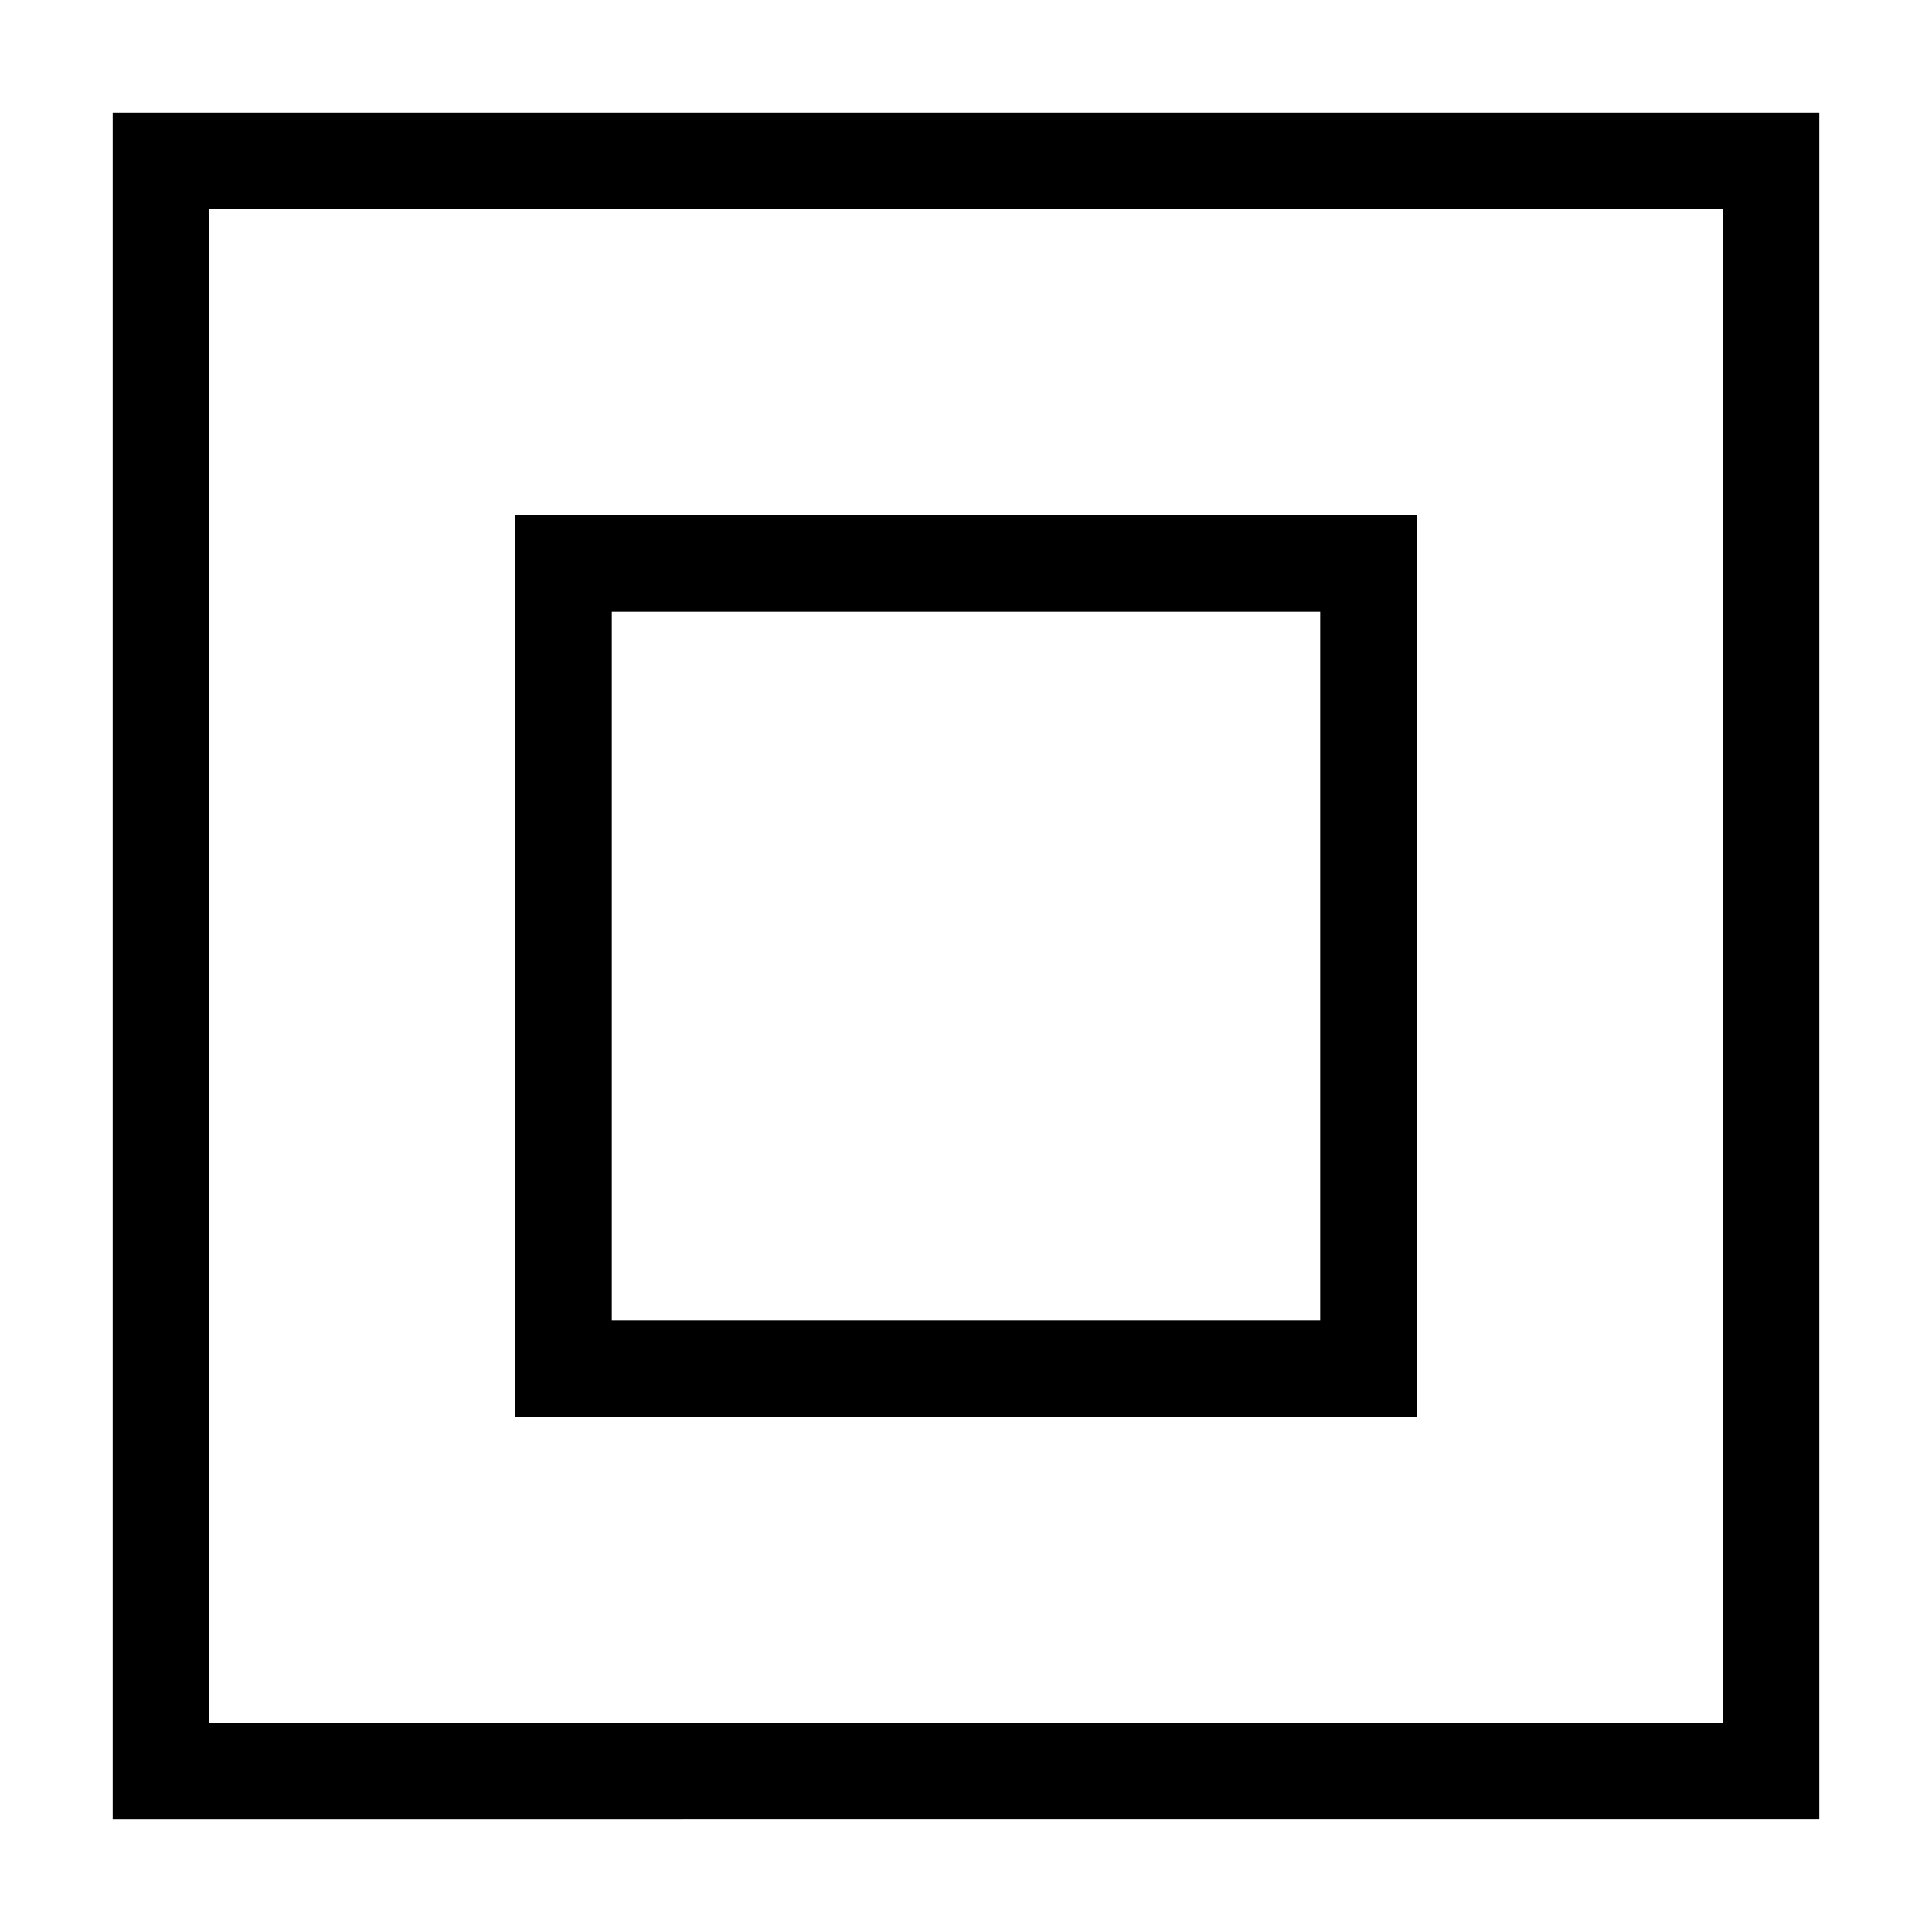
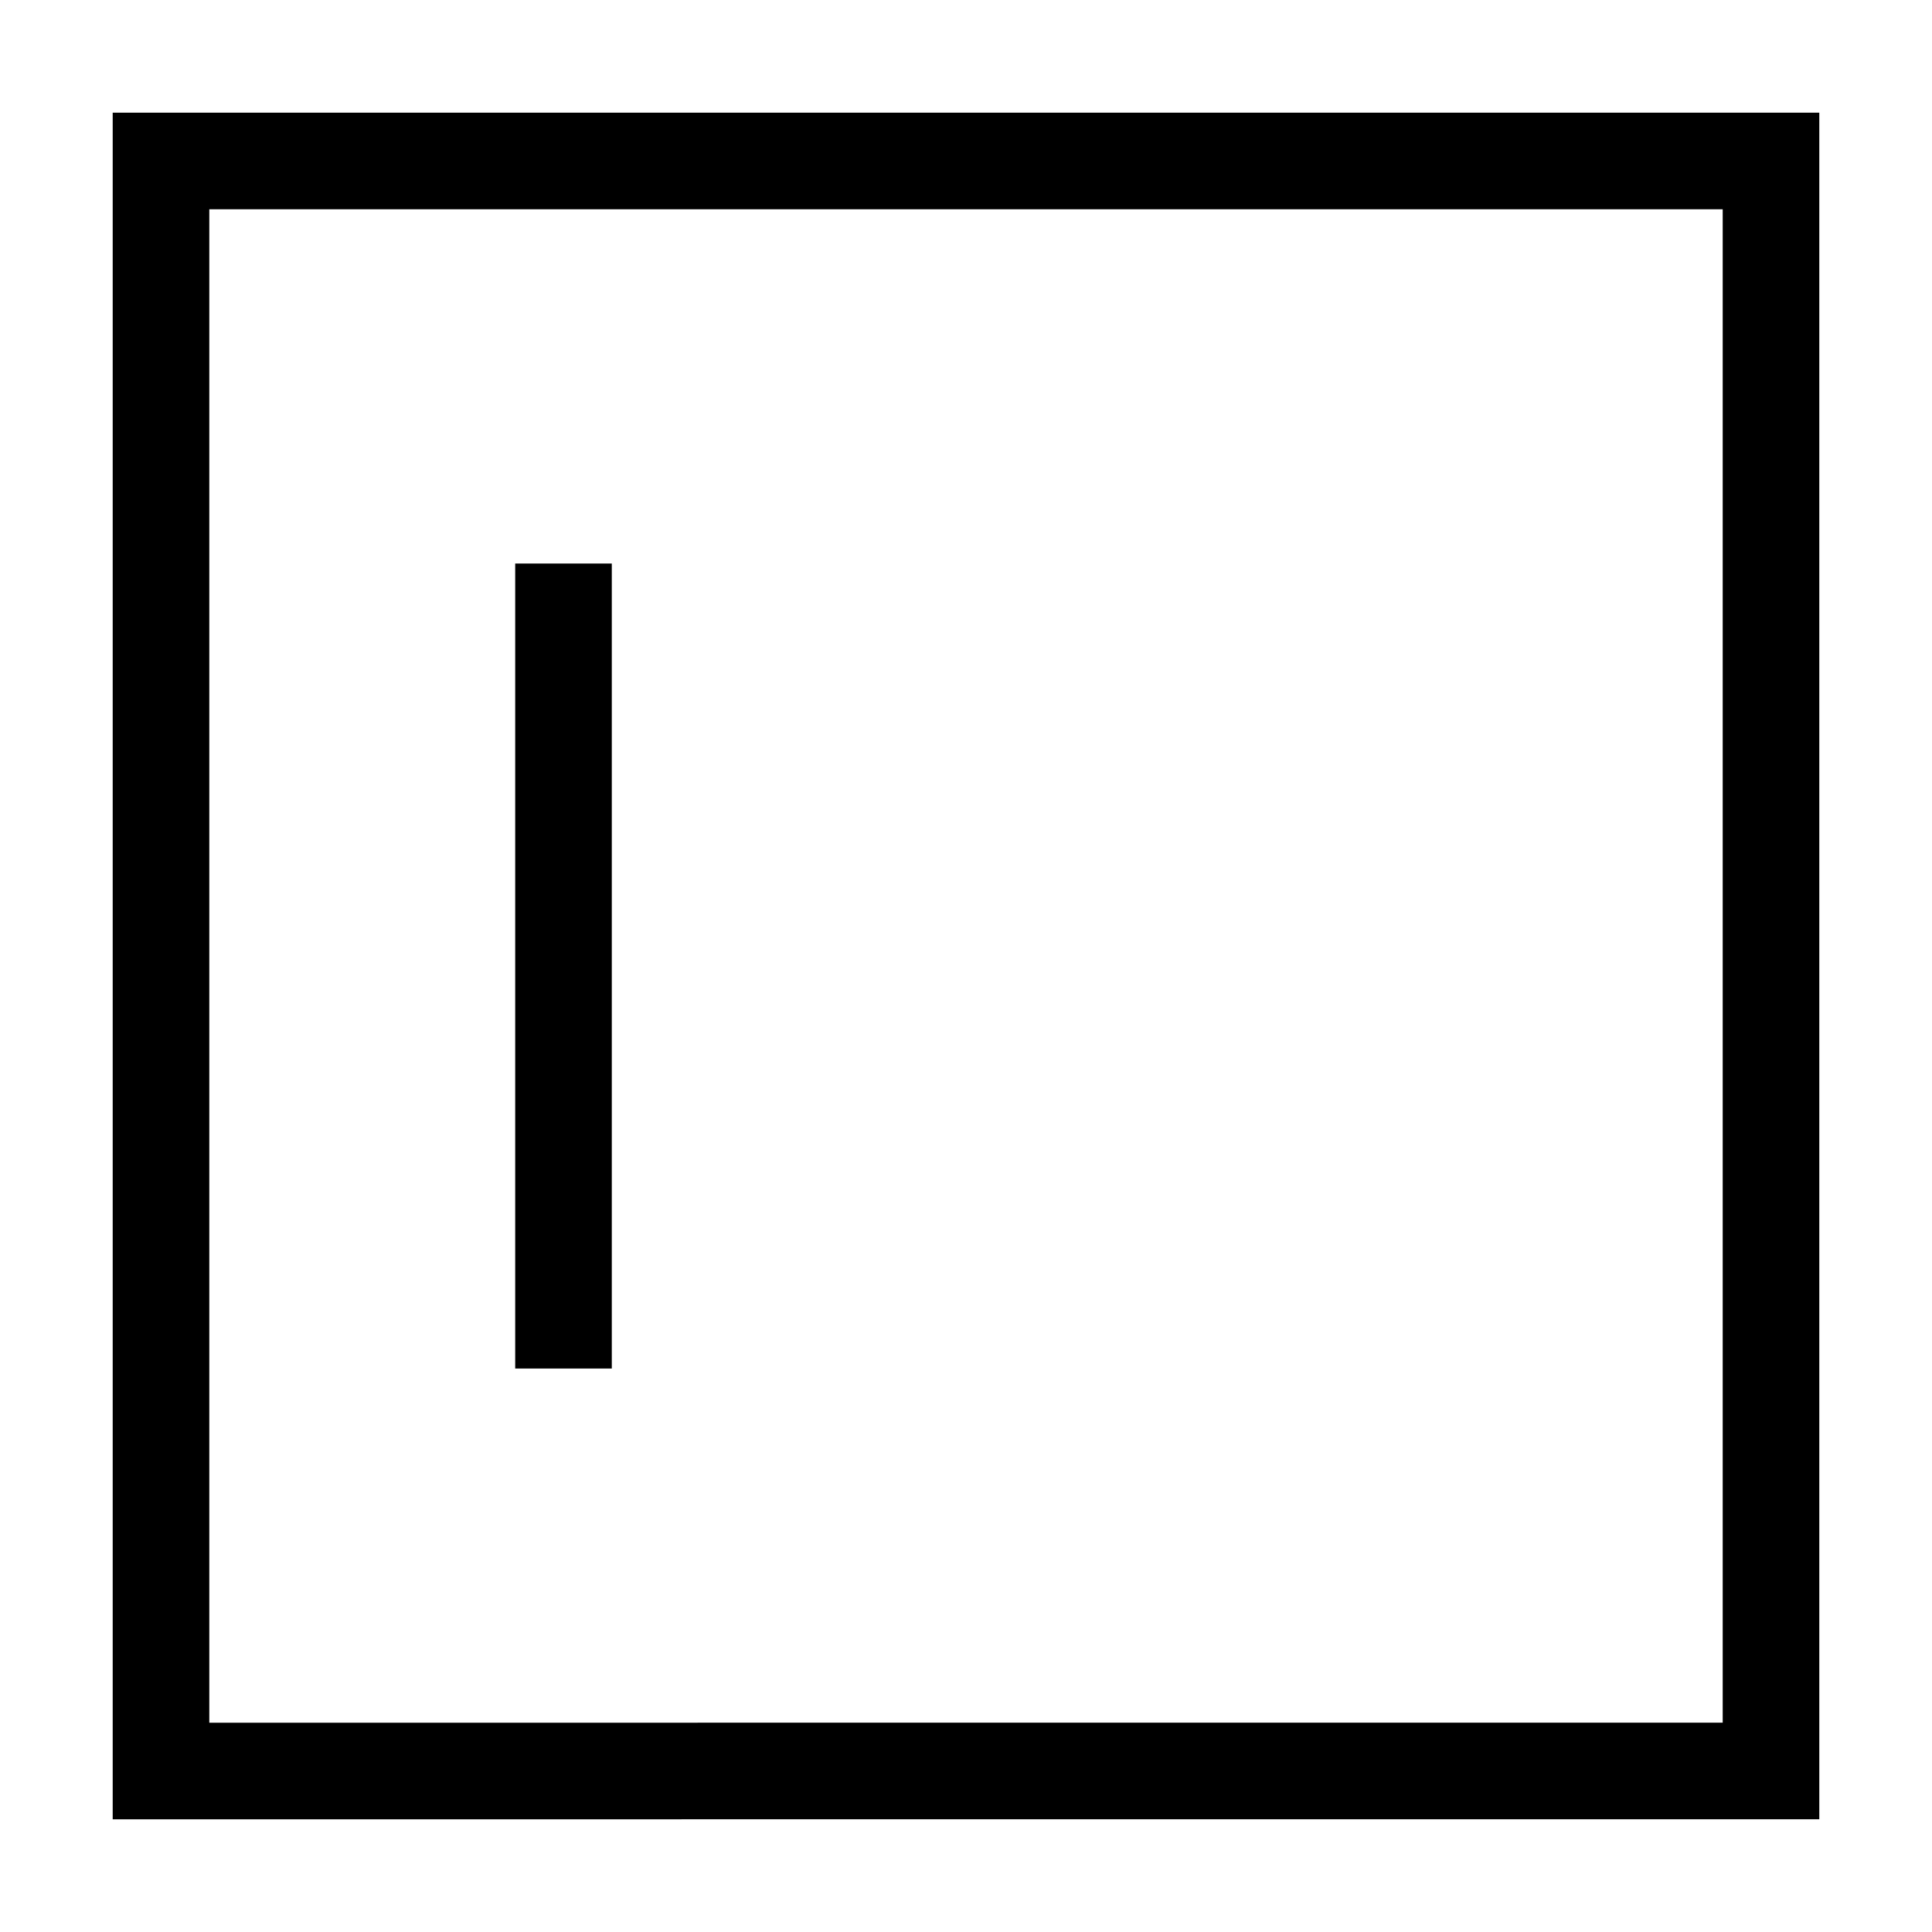
<svg xmlns="http://www.w3.org/2000/svg" width="120" height="120">
  <title>fudo</title>
-   <path stroke="black" stroke-width="6" fill="none" d="m10,10h100v100H10zM35,35h50v50H35z" />
+   <path stroke="black" stroke-width="6" fill="none" d="m10,10h100v100H10zM35,35v50H35z" />
</svg>